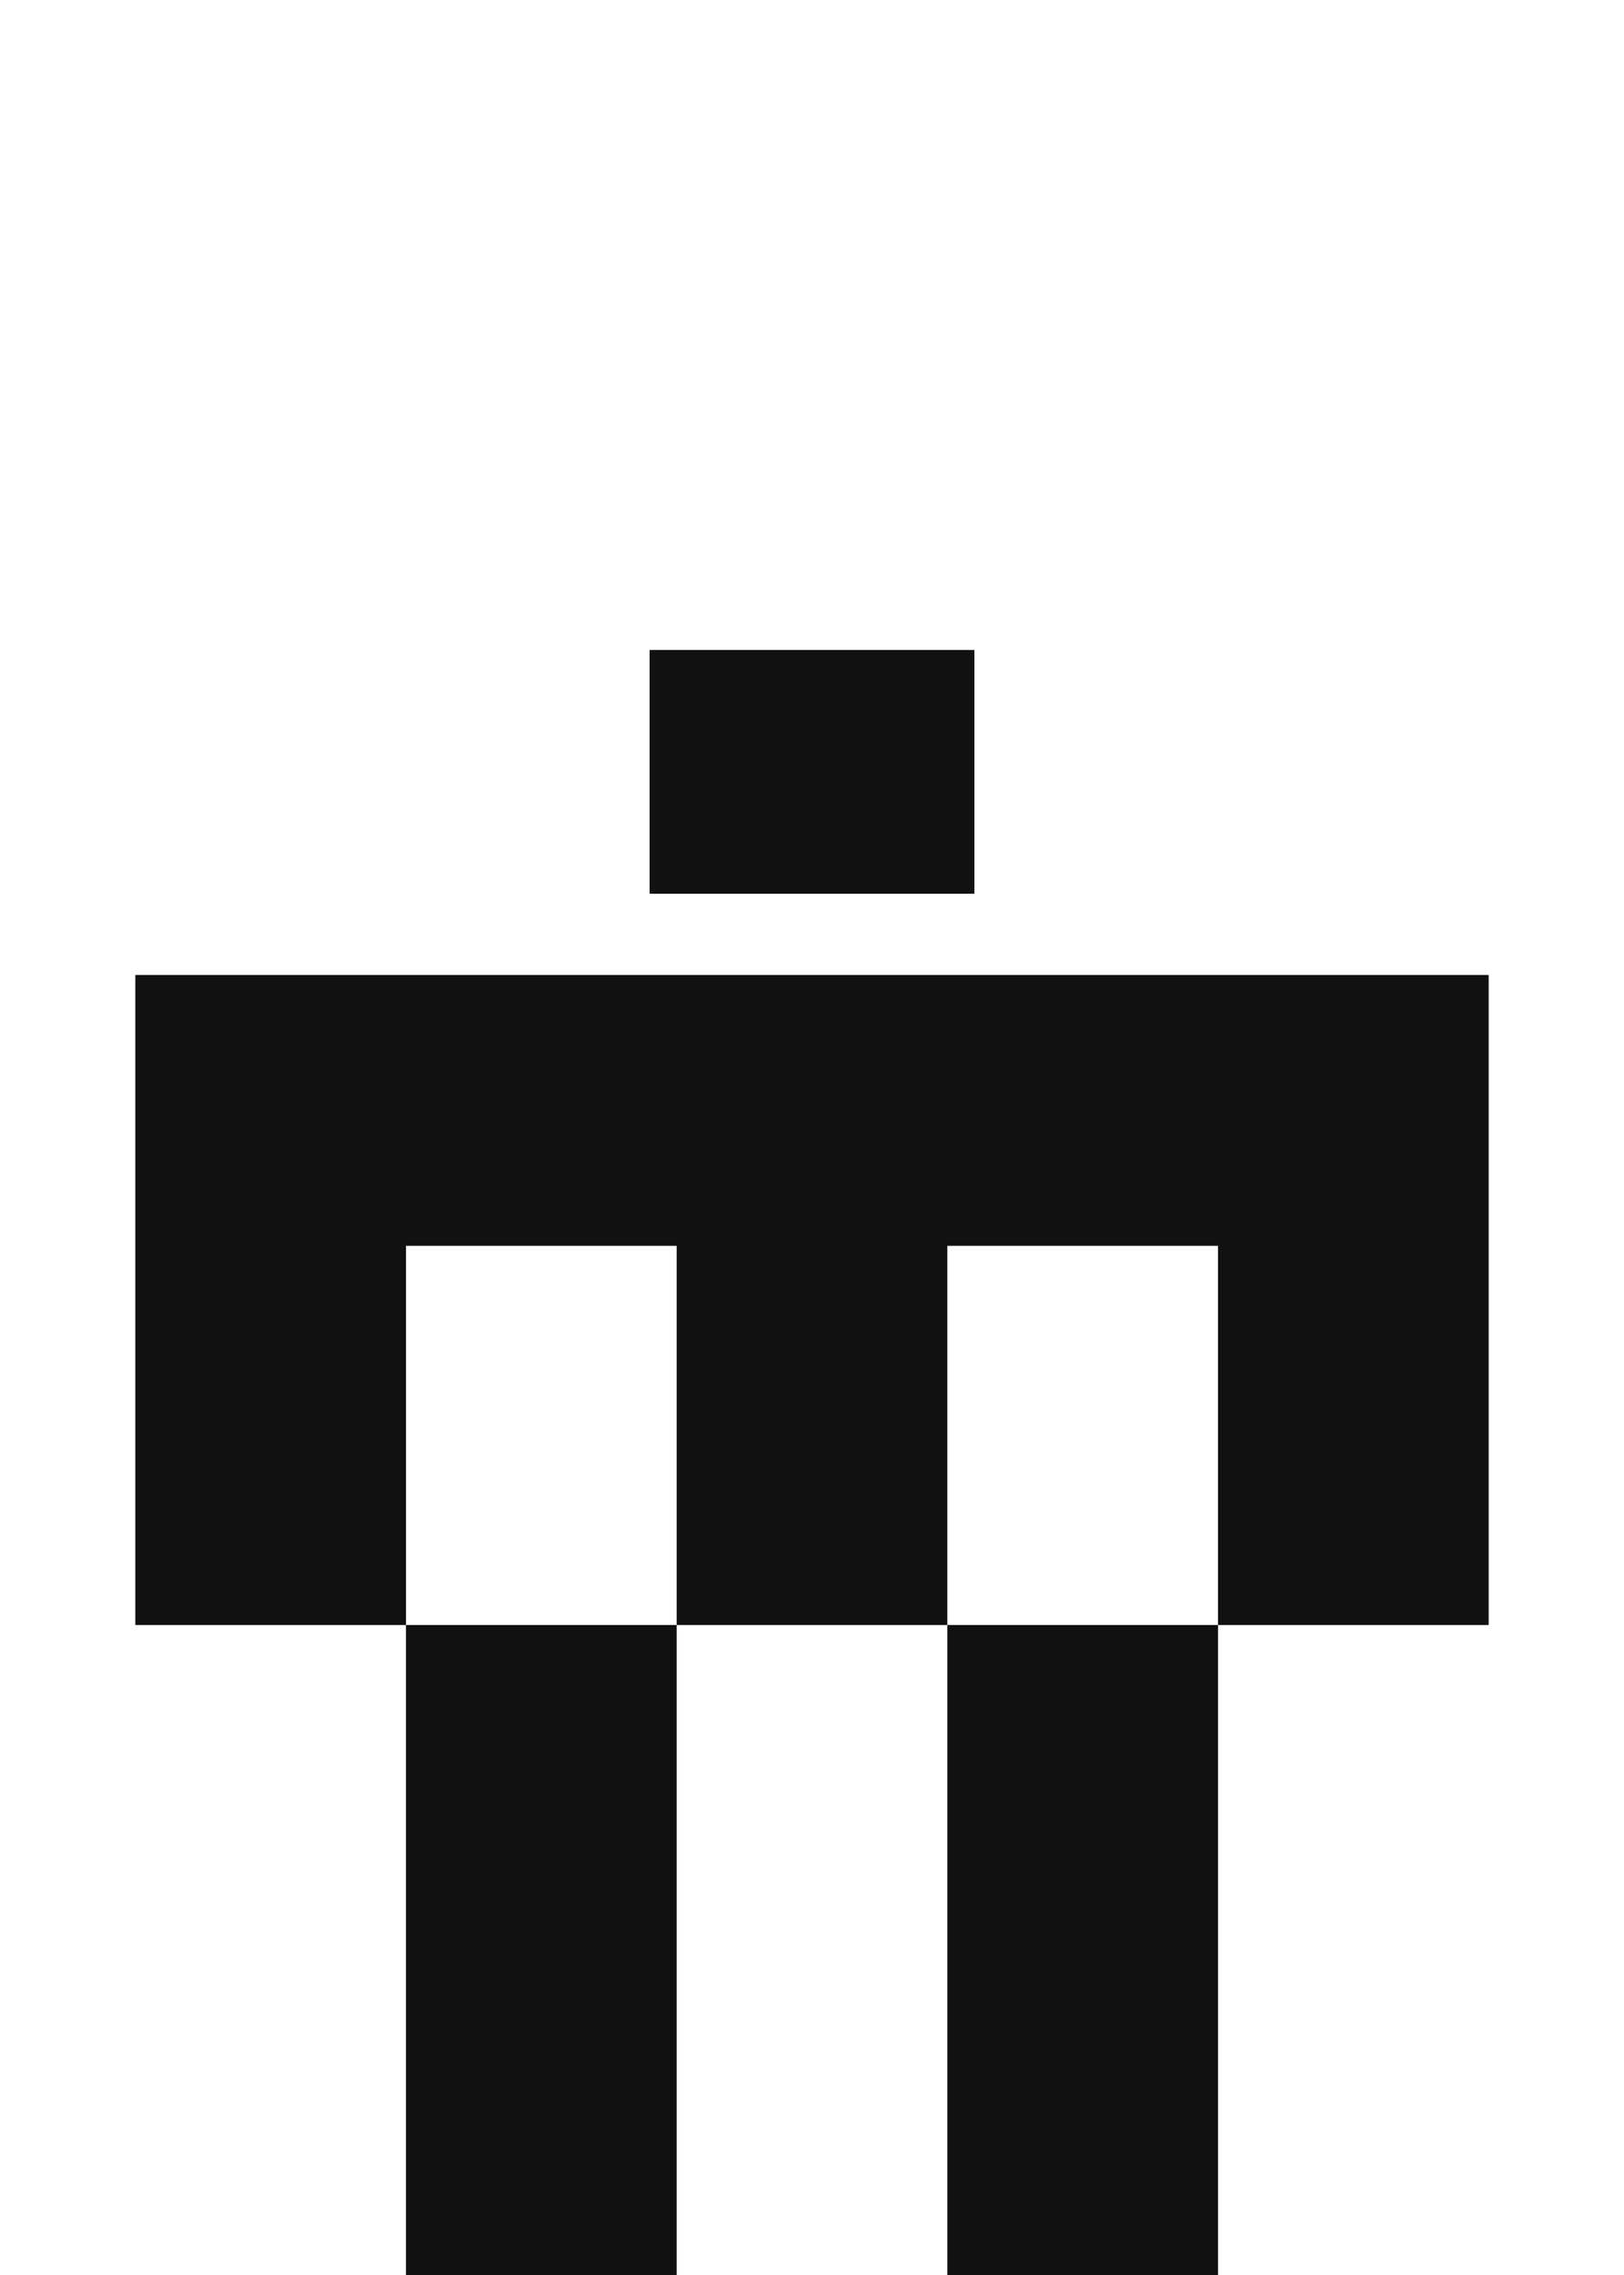
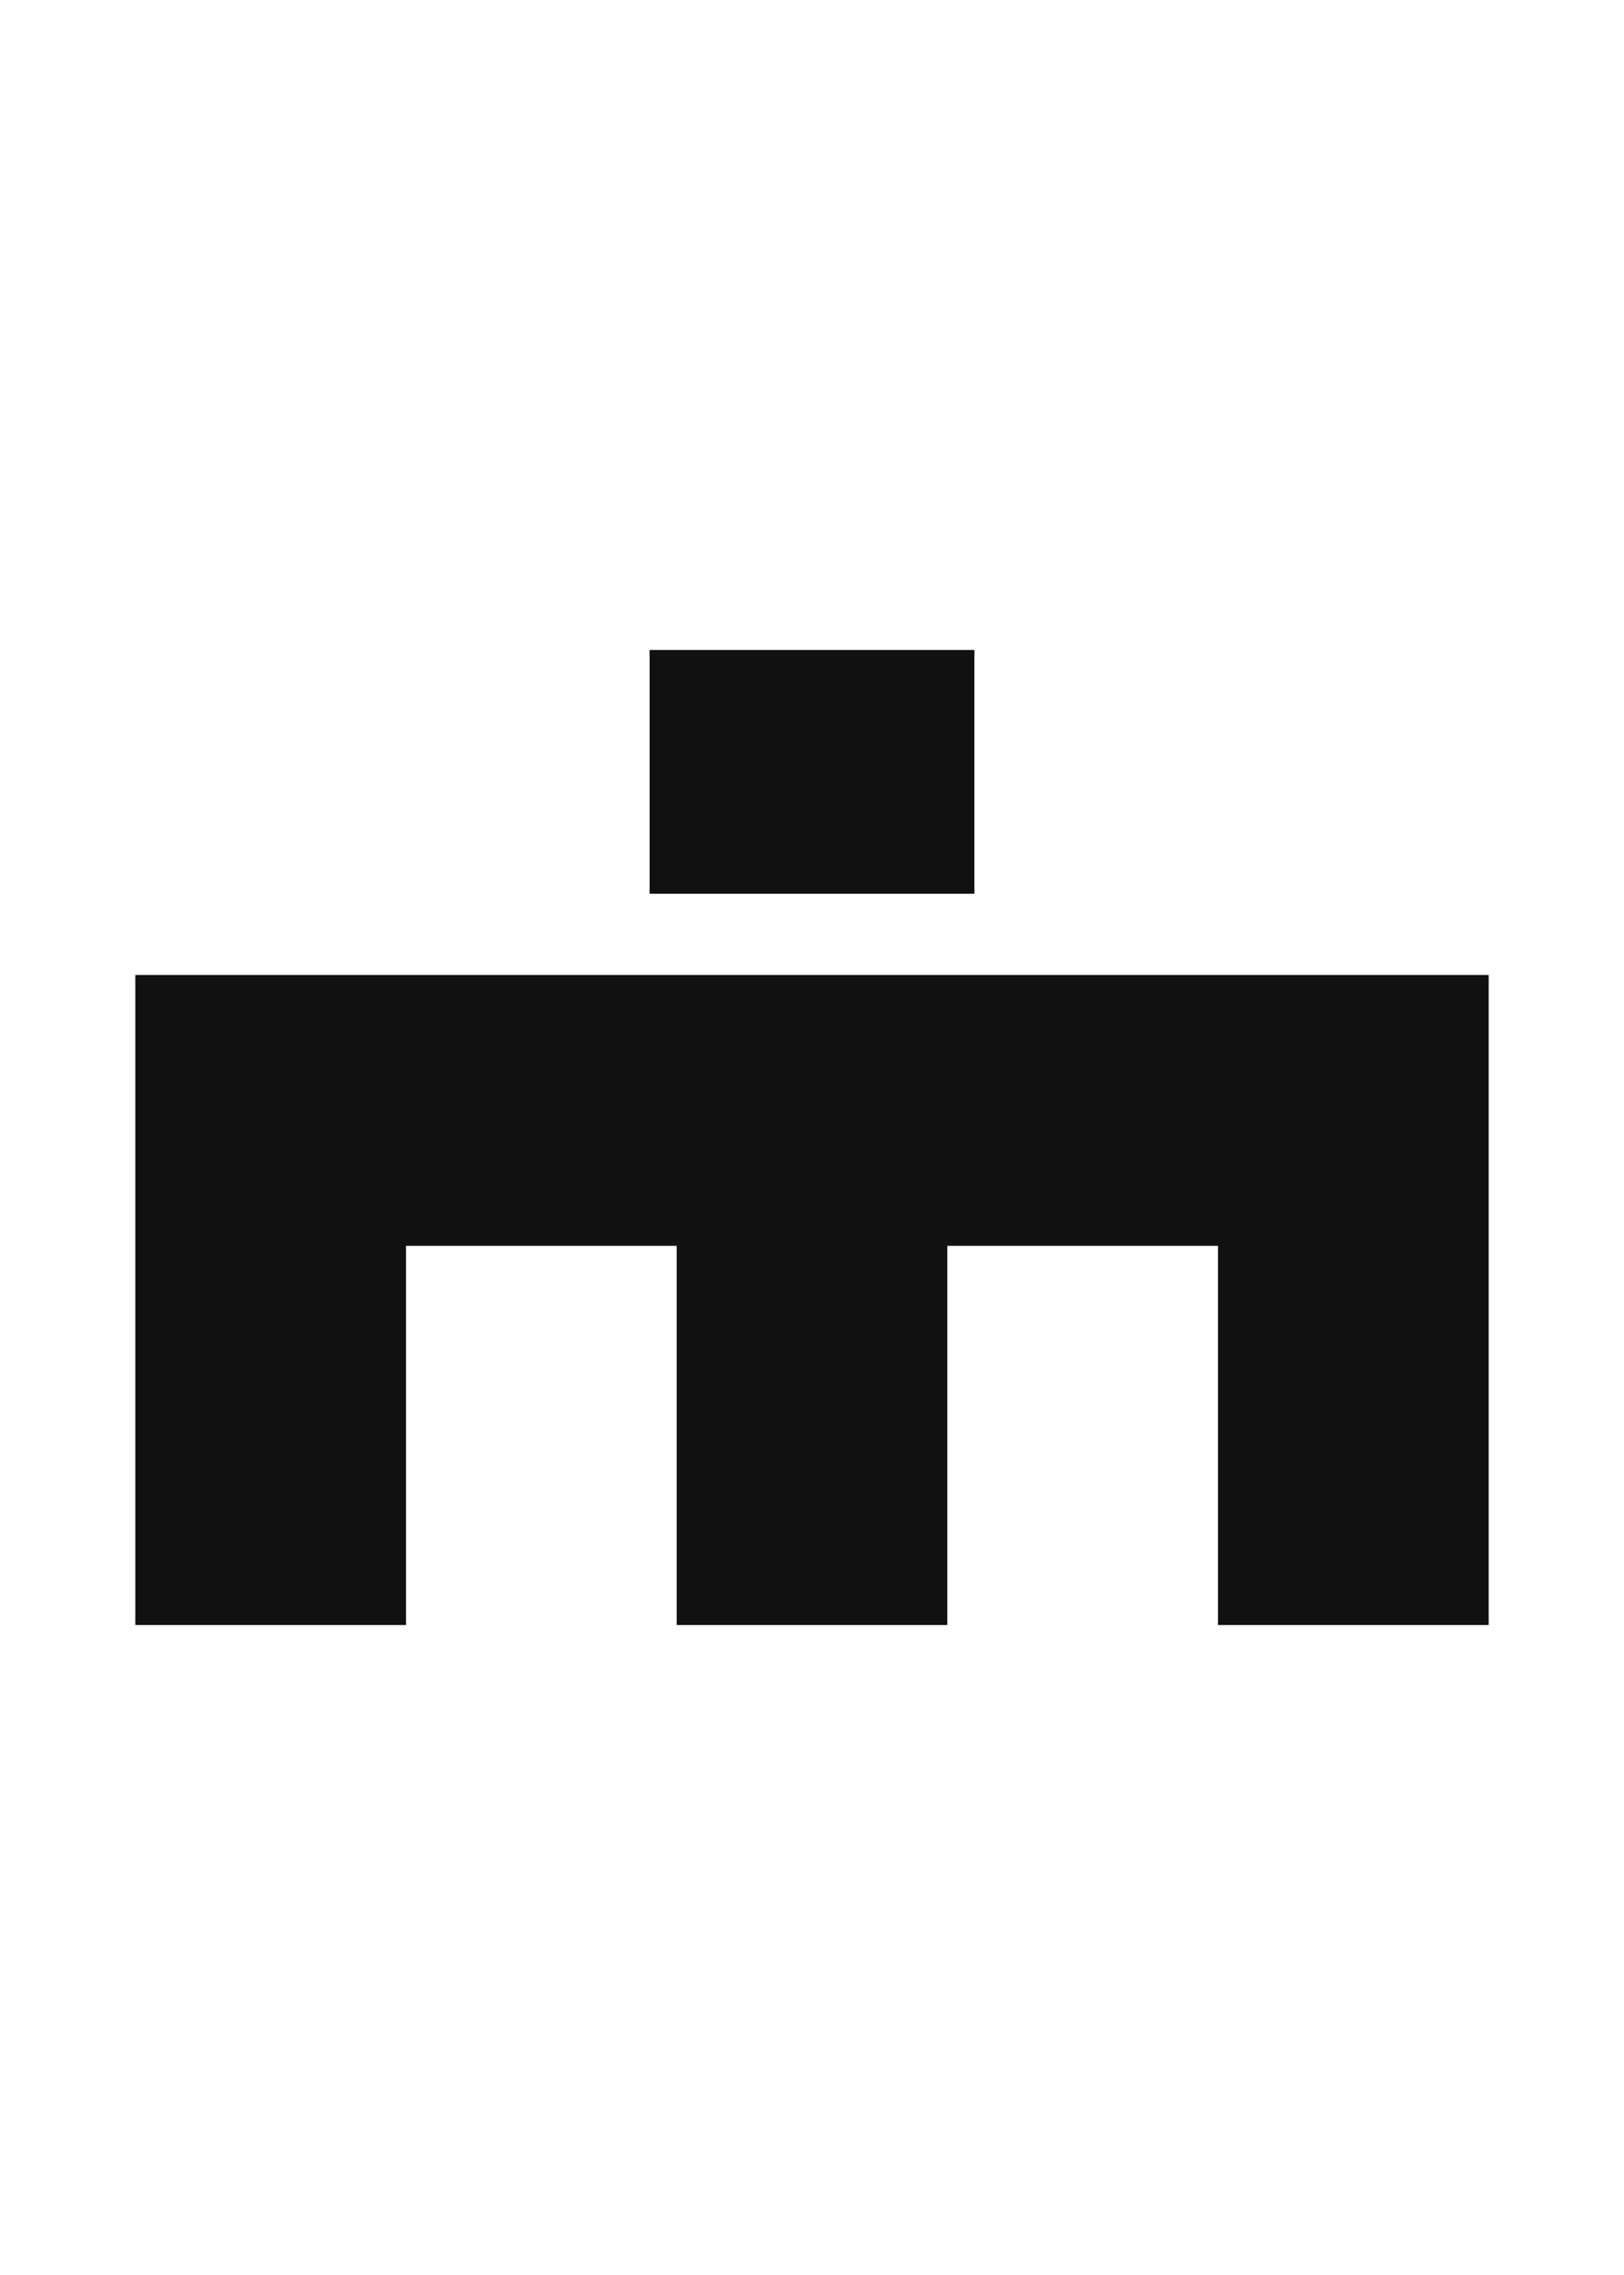
<svg xmlns="http://www.w3.org/2000/svg" width="120" height="168" viewBox="0 0 120 168" fill="none">
-   <path d="M50 168H30V120H50V168Z" fill="#111111" />
-   <path d="M90 168H70V120H90V168Z" fill="#111111" />
  <path d="M110 120H90V92H70V120H50V92H30V120H10V72H110V120Z" fill="#111111" />
-   <path d="M48 48H72V66H48V48Z" fill="#111111" />
+   <path d="M48 48H72V66H48Z" fill="#111111" />
</svg>